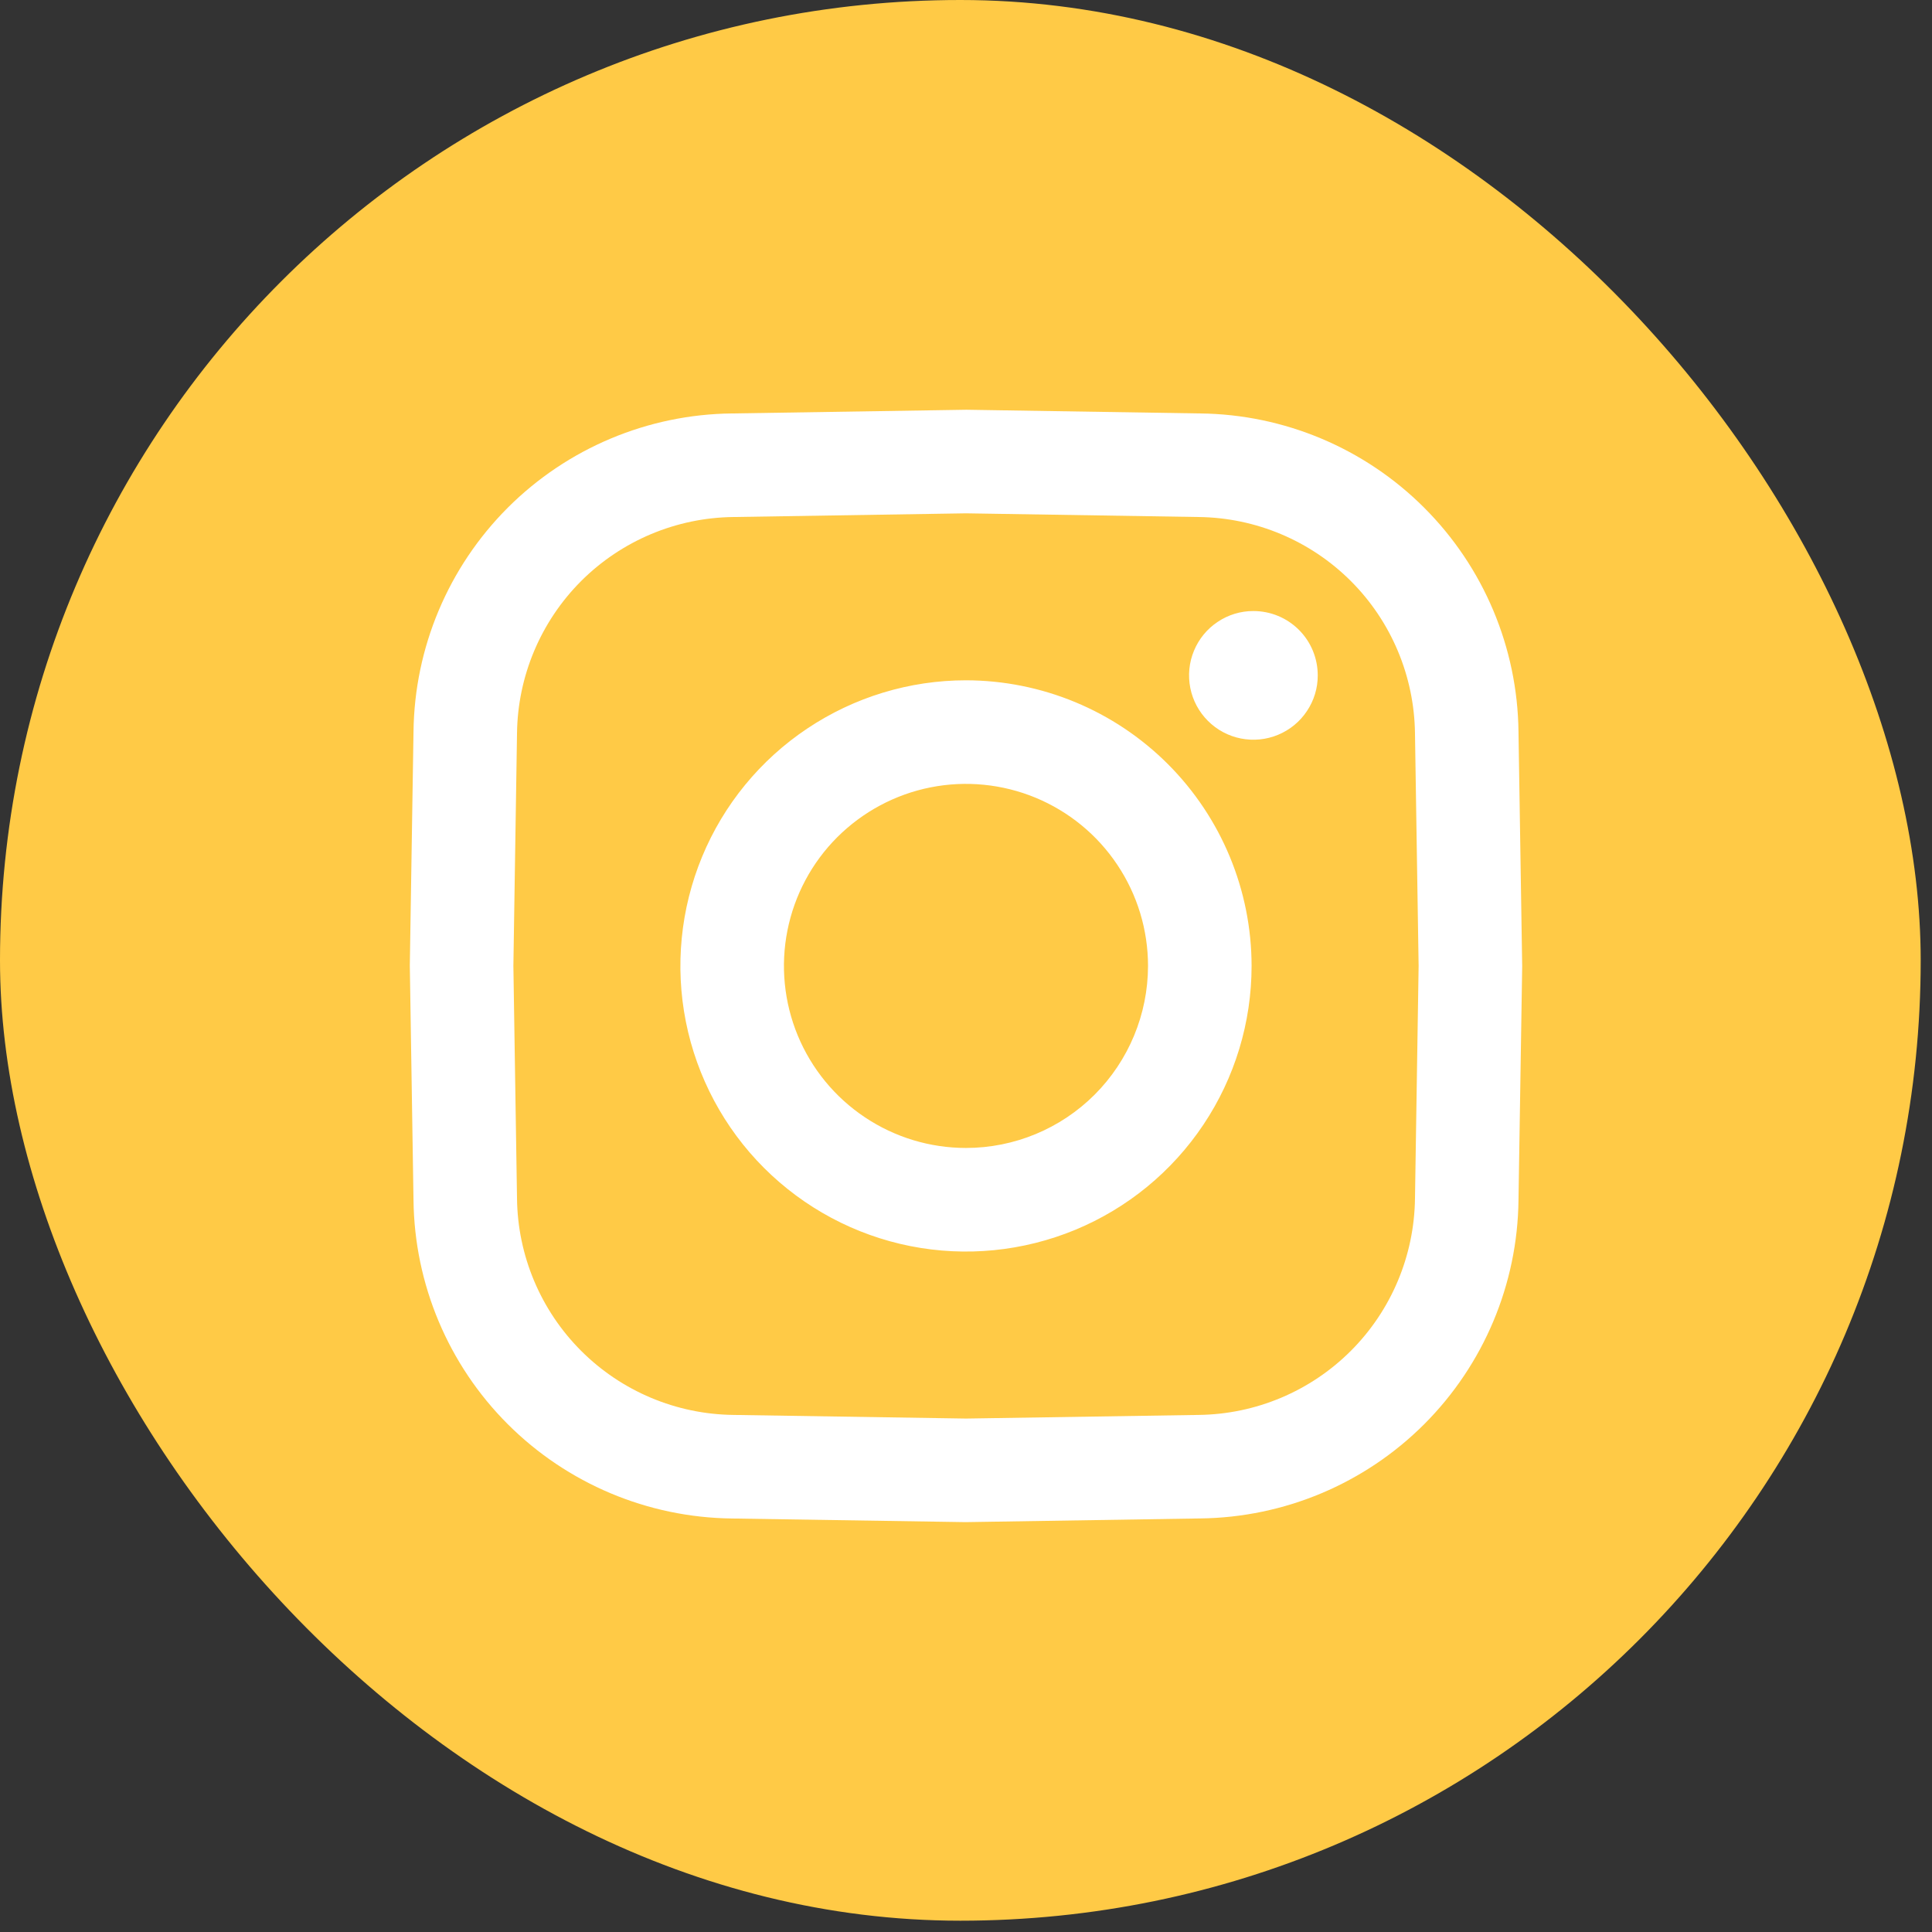
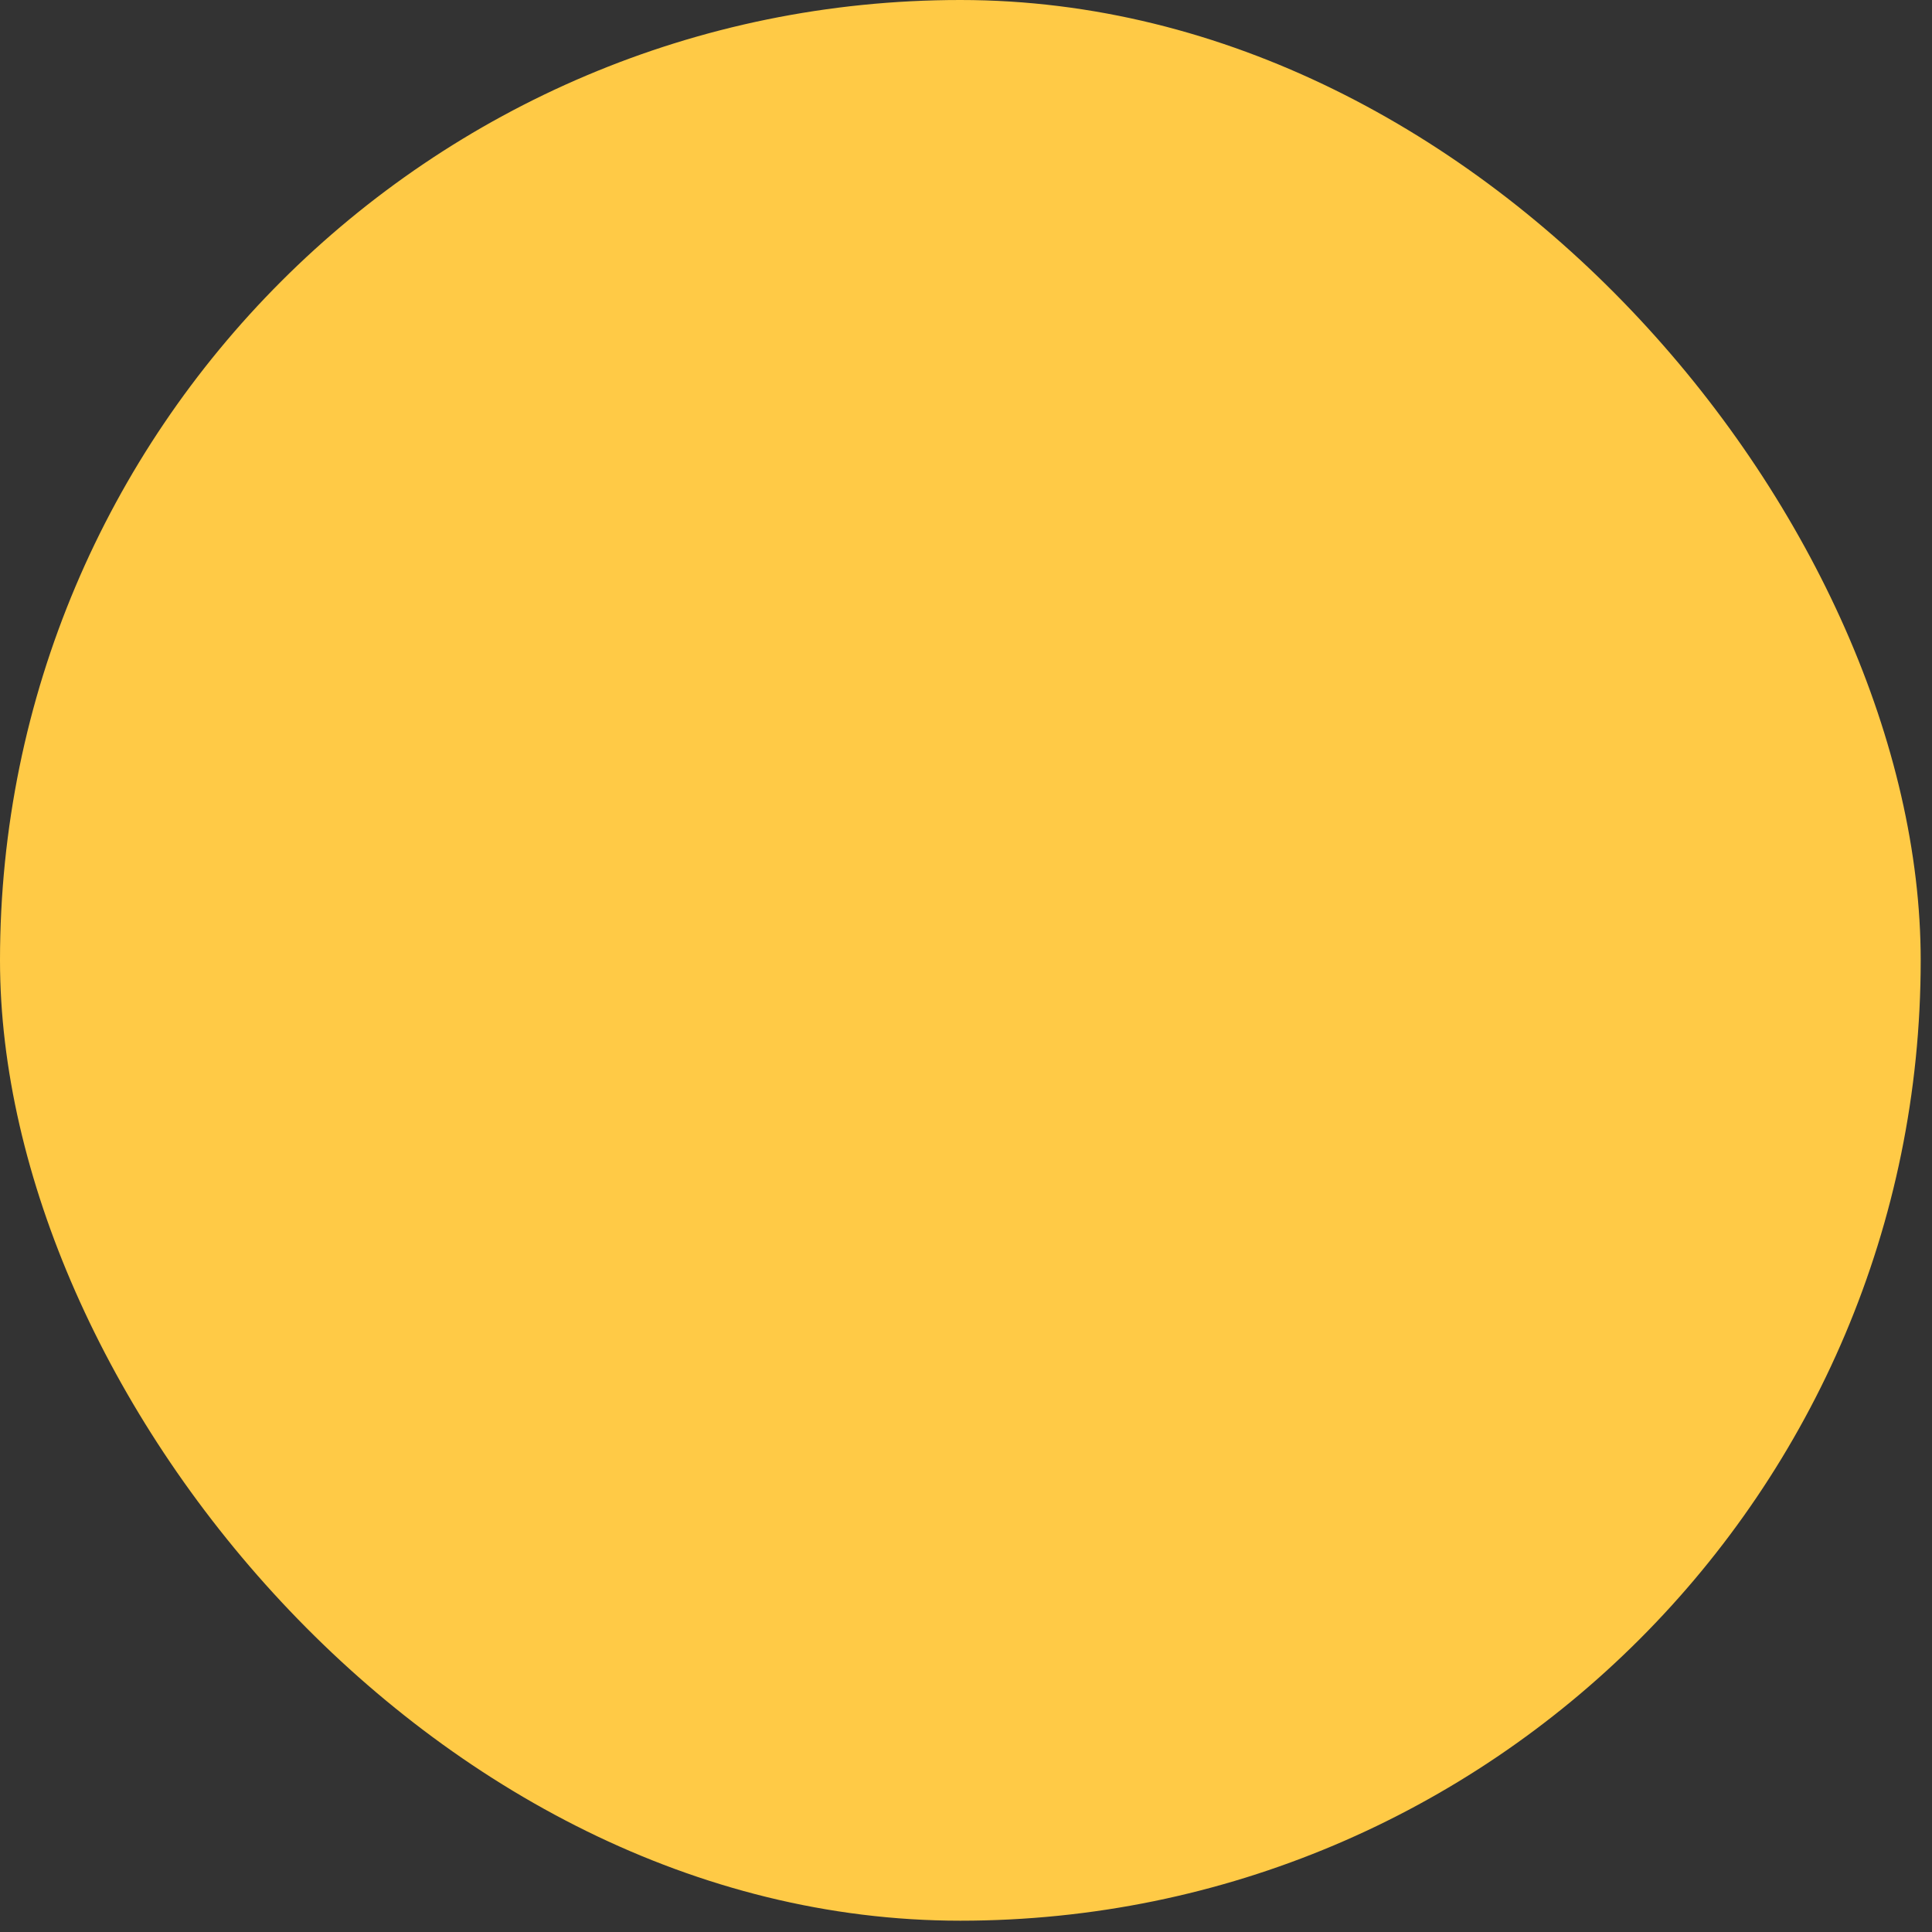
<svg xmlns="http://www.w3.org/2000/svg" width="33" height="33" viewBox="0 0 33 33" fill="none">
  <rect x="0" y="0" width="33" height="33" fill="#333333" stroke="none" />
  <rect width="32.807" height="32.807" rx="16.404" fill="#FFCA46" />
  <g clip-path="url(#clip0)">
    <path d="M22.508 11.536C22.509 11.753 22.444 11.966 22.323 12.146C22.203 12.327 22.031 12.468 21.83 12.551C21.629 12.635 21.408 12.656 21.195 12.614C20.982 12.572 20.786 12.467 20.632 12.313C20.478 12.159 20.373 11.963 20.331 11.75C20.289 11.537 20.31 11.316 20.394 11.115C20.477 10.914 20.618 10.742 20.799 10.622C20.979 10.501 21.192 10.436 21.409 10.437C21.701 10.437 21.98 10.552 22.186 10.758C22.393 10.964 22.508 11.244 22.508 11.536V11.536ZM26 16.499L26 16.513L25.937 20.499C25.921 21.936 25.343 23.309 24.327 24.326C23.311 25.342 21.937 25.92 20.5 25.936L16.5 25.999L16.486 25.999L12.501 25.937C11.063 25.92 9.69 25.342 8.673 24.326C7.657 23.31 7.079 21.936 7.063 20.499L7 16.499L7 16.485L7.063 12.499C7.079 11.062 7.657 9.689 8.673 8.672C9.69 7.656 11.063 7.078 12.5 7.062L16.5 6.999L16.514 6.999L20.5 7.062C21.937 7.078 23.31 7.656 24.326 8.672C25.343 9.688 25.921 11.062 25.937 12.499L26 16.499ZM24.231 16.499L24.169 12.527C24.157 11.55 23.765 10.616 23.074 9.925C22.383 9.235 21.449 8.842 20.472 8.831L16.5 8.768L12.528 8.831C11.551 8.842 10.617 9.235 9.926 9.925C9.236 10.616 8.842 11.55 8.831 12.527L8.769 16.499L8.831 20.471C8.842 21.448 9.235 22.382 9.926 23.073C10.617 23.764 11.551 24.157 12.528 24.168L16.5 24.23L20.472 24.168C21.449 24.157 22.383 23.764 23.074 23.073C23.765 22.382 24.157 21.448 24.169 20.471L24.231 16.499ZM21.378 16.499C21.378 17.464 21.092 18.407 20.556 19.209C20.02 20.012 19.258 20.637 18.367 21.006C17.475 21.375 16.494 21.472 15.548 21.284C14.602 21.096 13.733 20.631 13.05 19.949C12.368 19.267 11.903 18.397 11.715 17.451C11.527 16.505 11.624 15.524 11.993 14.632C12.362 13.741 12.987 12.979 13.79 12.443C14.592 11.907 15.535 11.62 16.5 11.62C17.793 11.622 19.033 12.136 19.948 13.051C20.863 13.966 21.377 15.206 21.378 16.499V16.499ZM19.609 16.499C19.609 15.884 19.427 15.283 19.085 14.772C18.744 14.26 18.258 13.862 17.69 13.626C17.122 13.391 16.497 13.329 15.893 13.449C15.29 13.569 14.736 13.866 14.301 14.3C13.866 14.735 13.57 15.289 13.45 15.893C13.33 16.496 13.392 17.121 13.627 17.689C13.863 18.257 14.261 18.743 14.773 19.084C15.284 19.426 15.885 19.608 16.5 19.608C17.324 19.608 18.115 19.28 18.698 18.697C19.28 18.114 19.608 17.323 19.609 16.499H19.609Z" fill="white" />
  </g>
  <defs>
    <clipPath id="clip0">
-       <rect width="19" height="19" fill="white" transform="translate(7 7)" />
-     </clipPath>
+       </clipPath>
  </defs>
</svg>